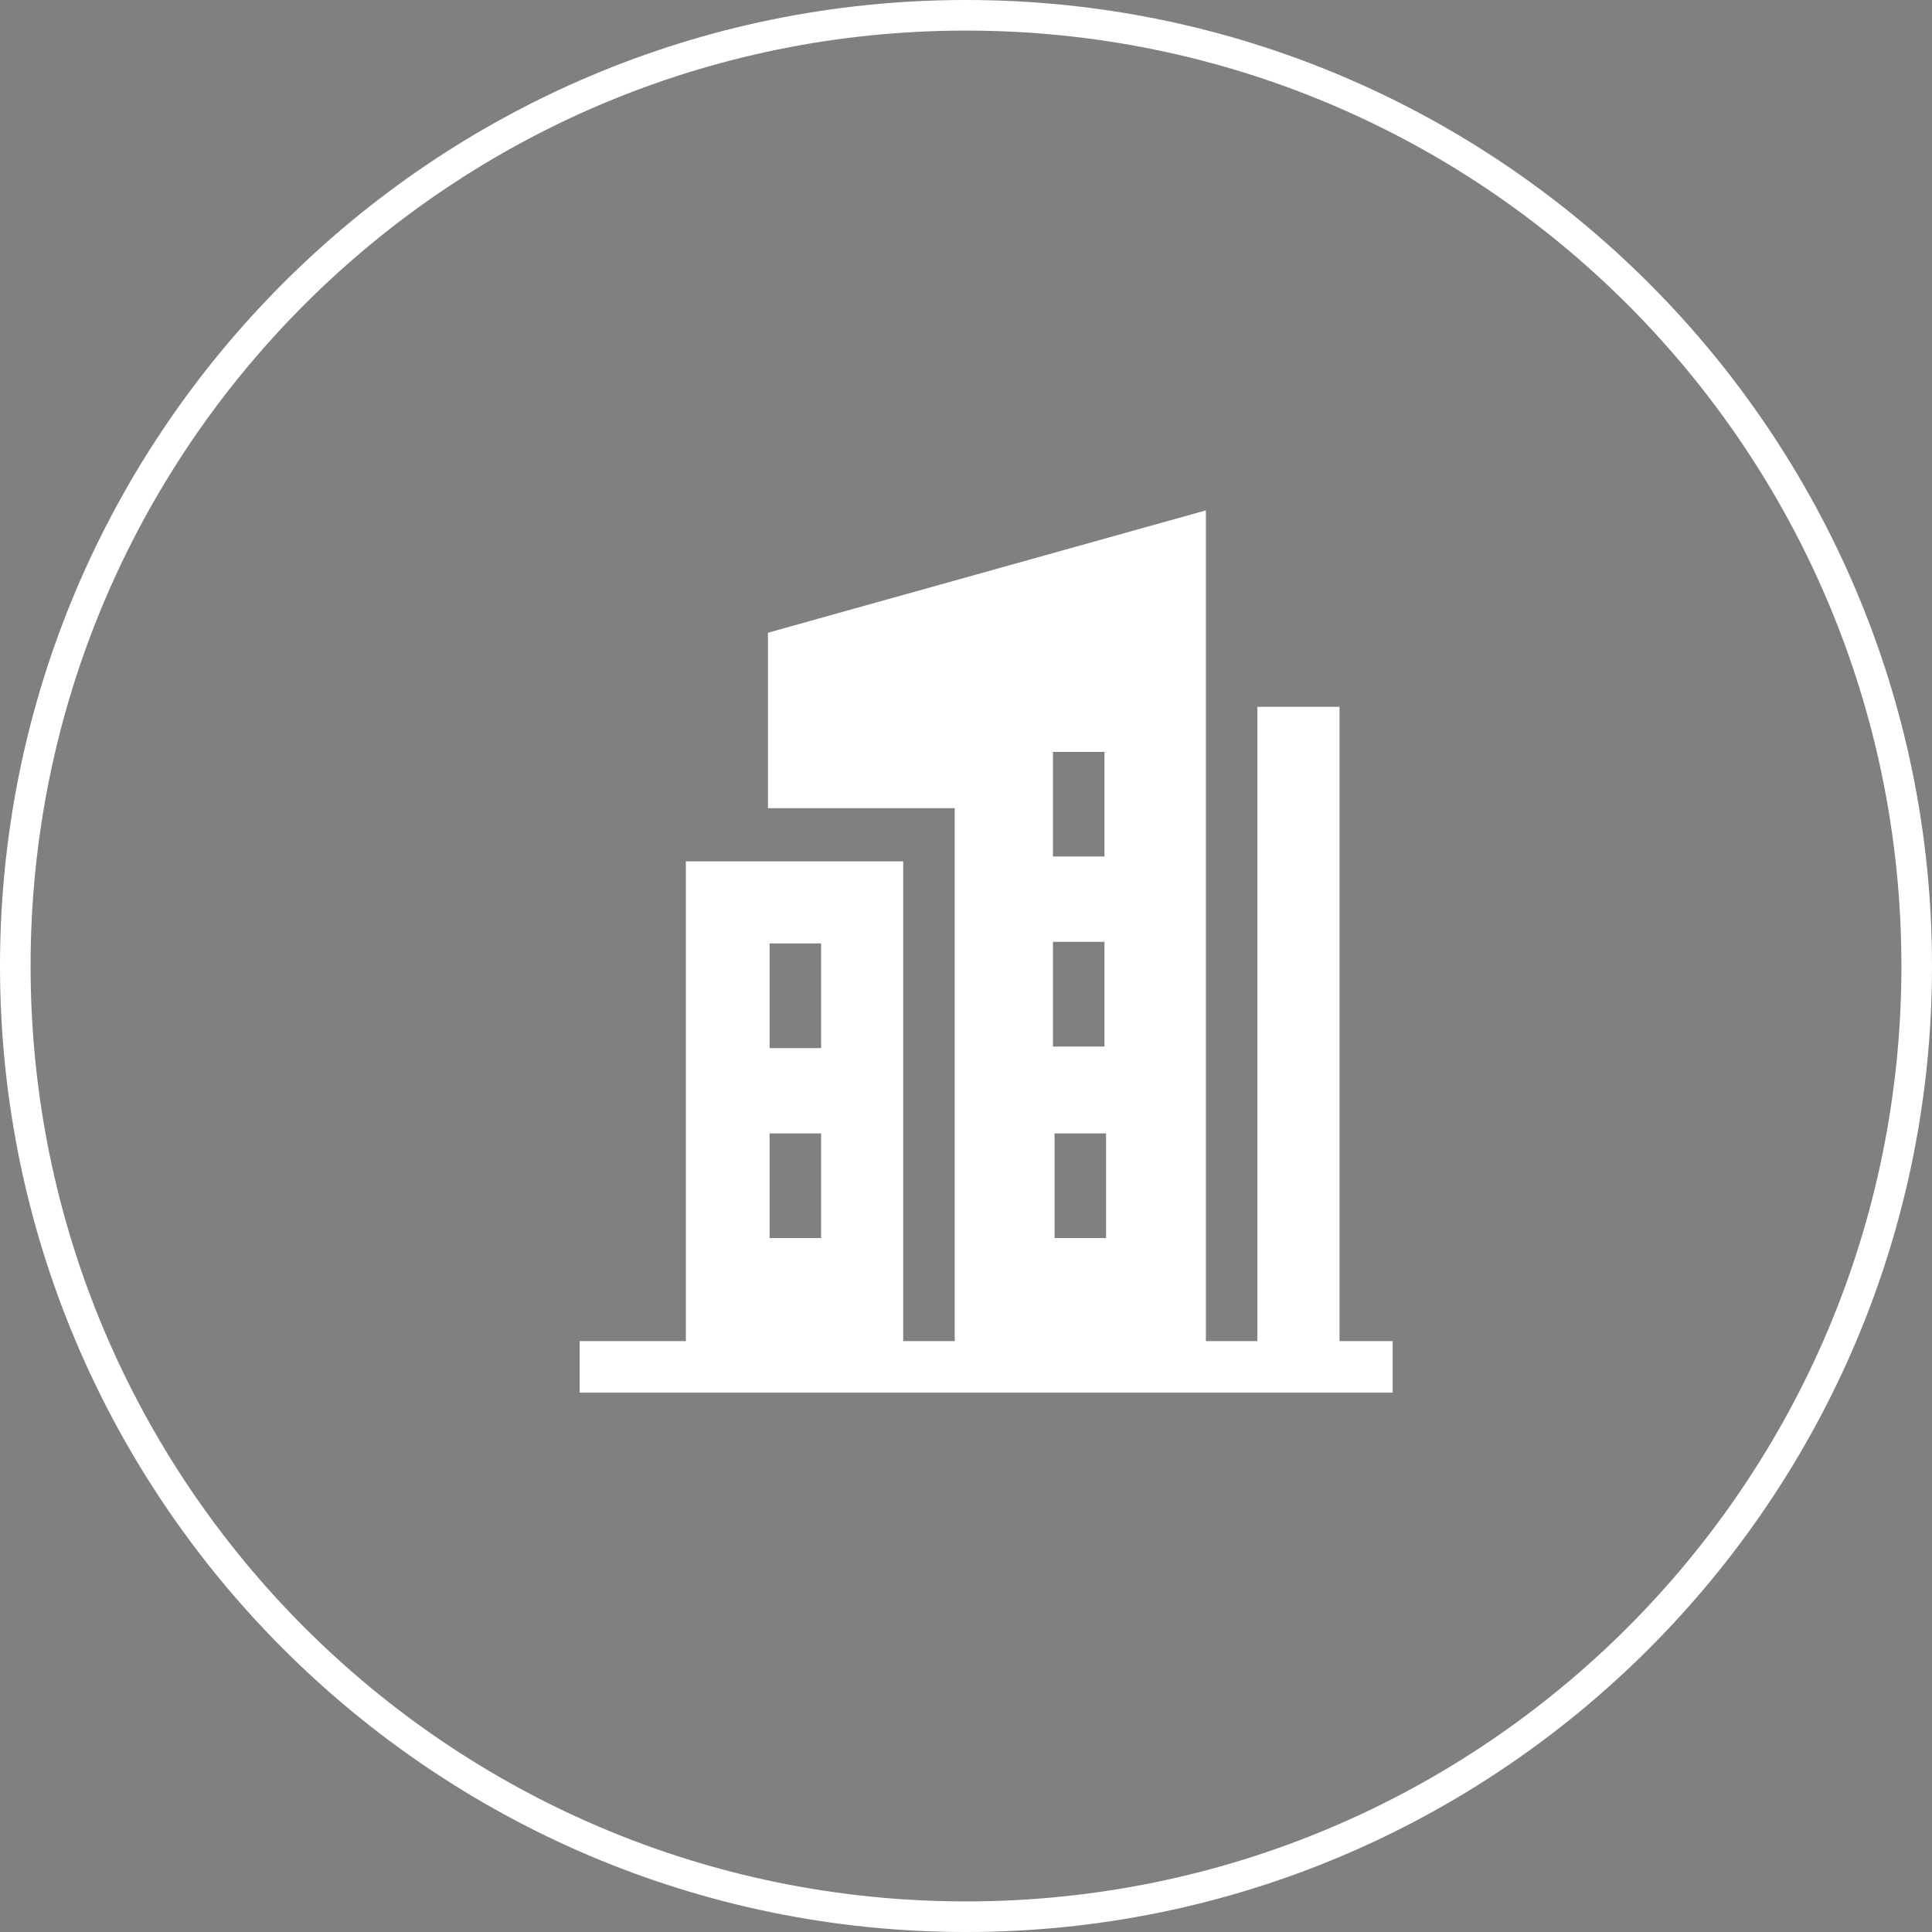
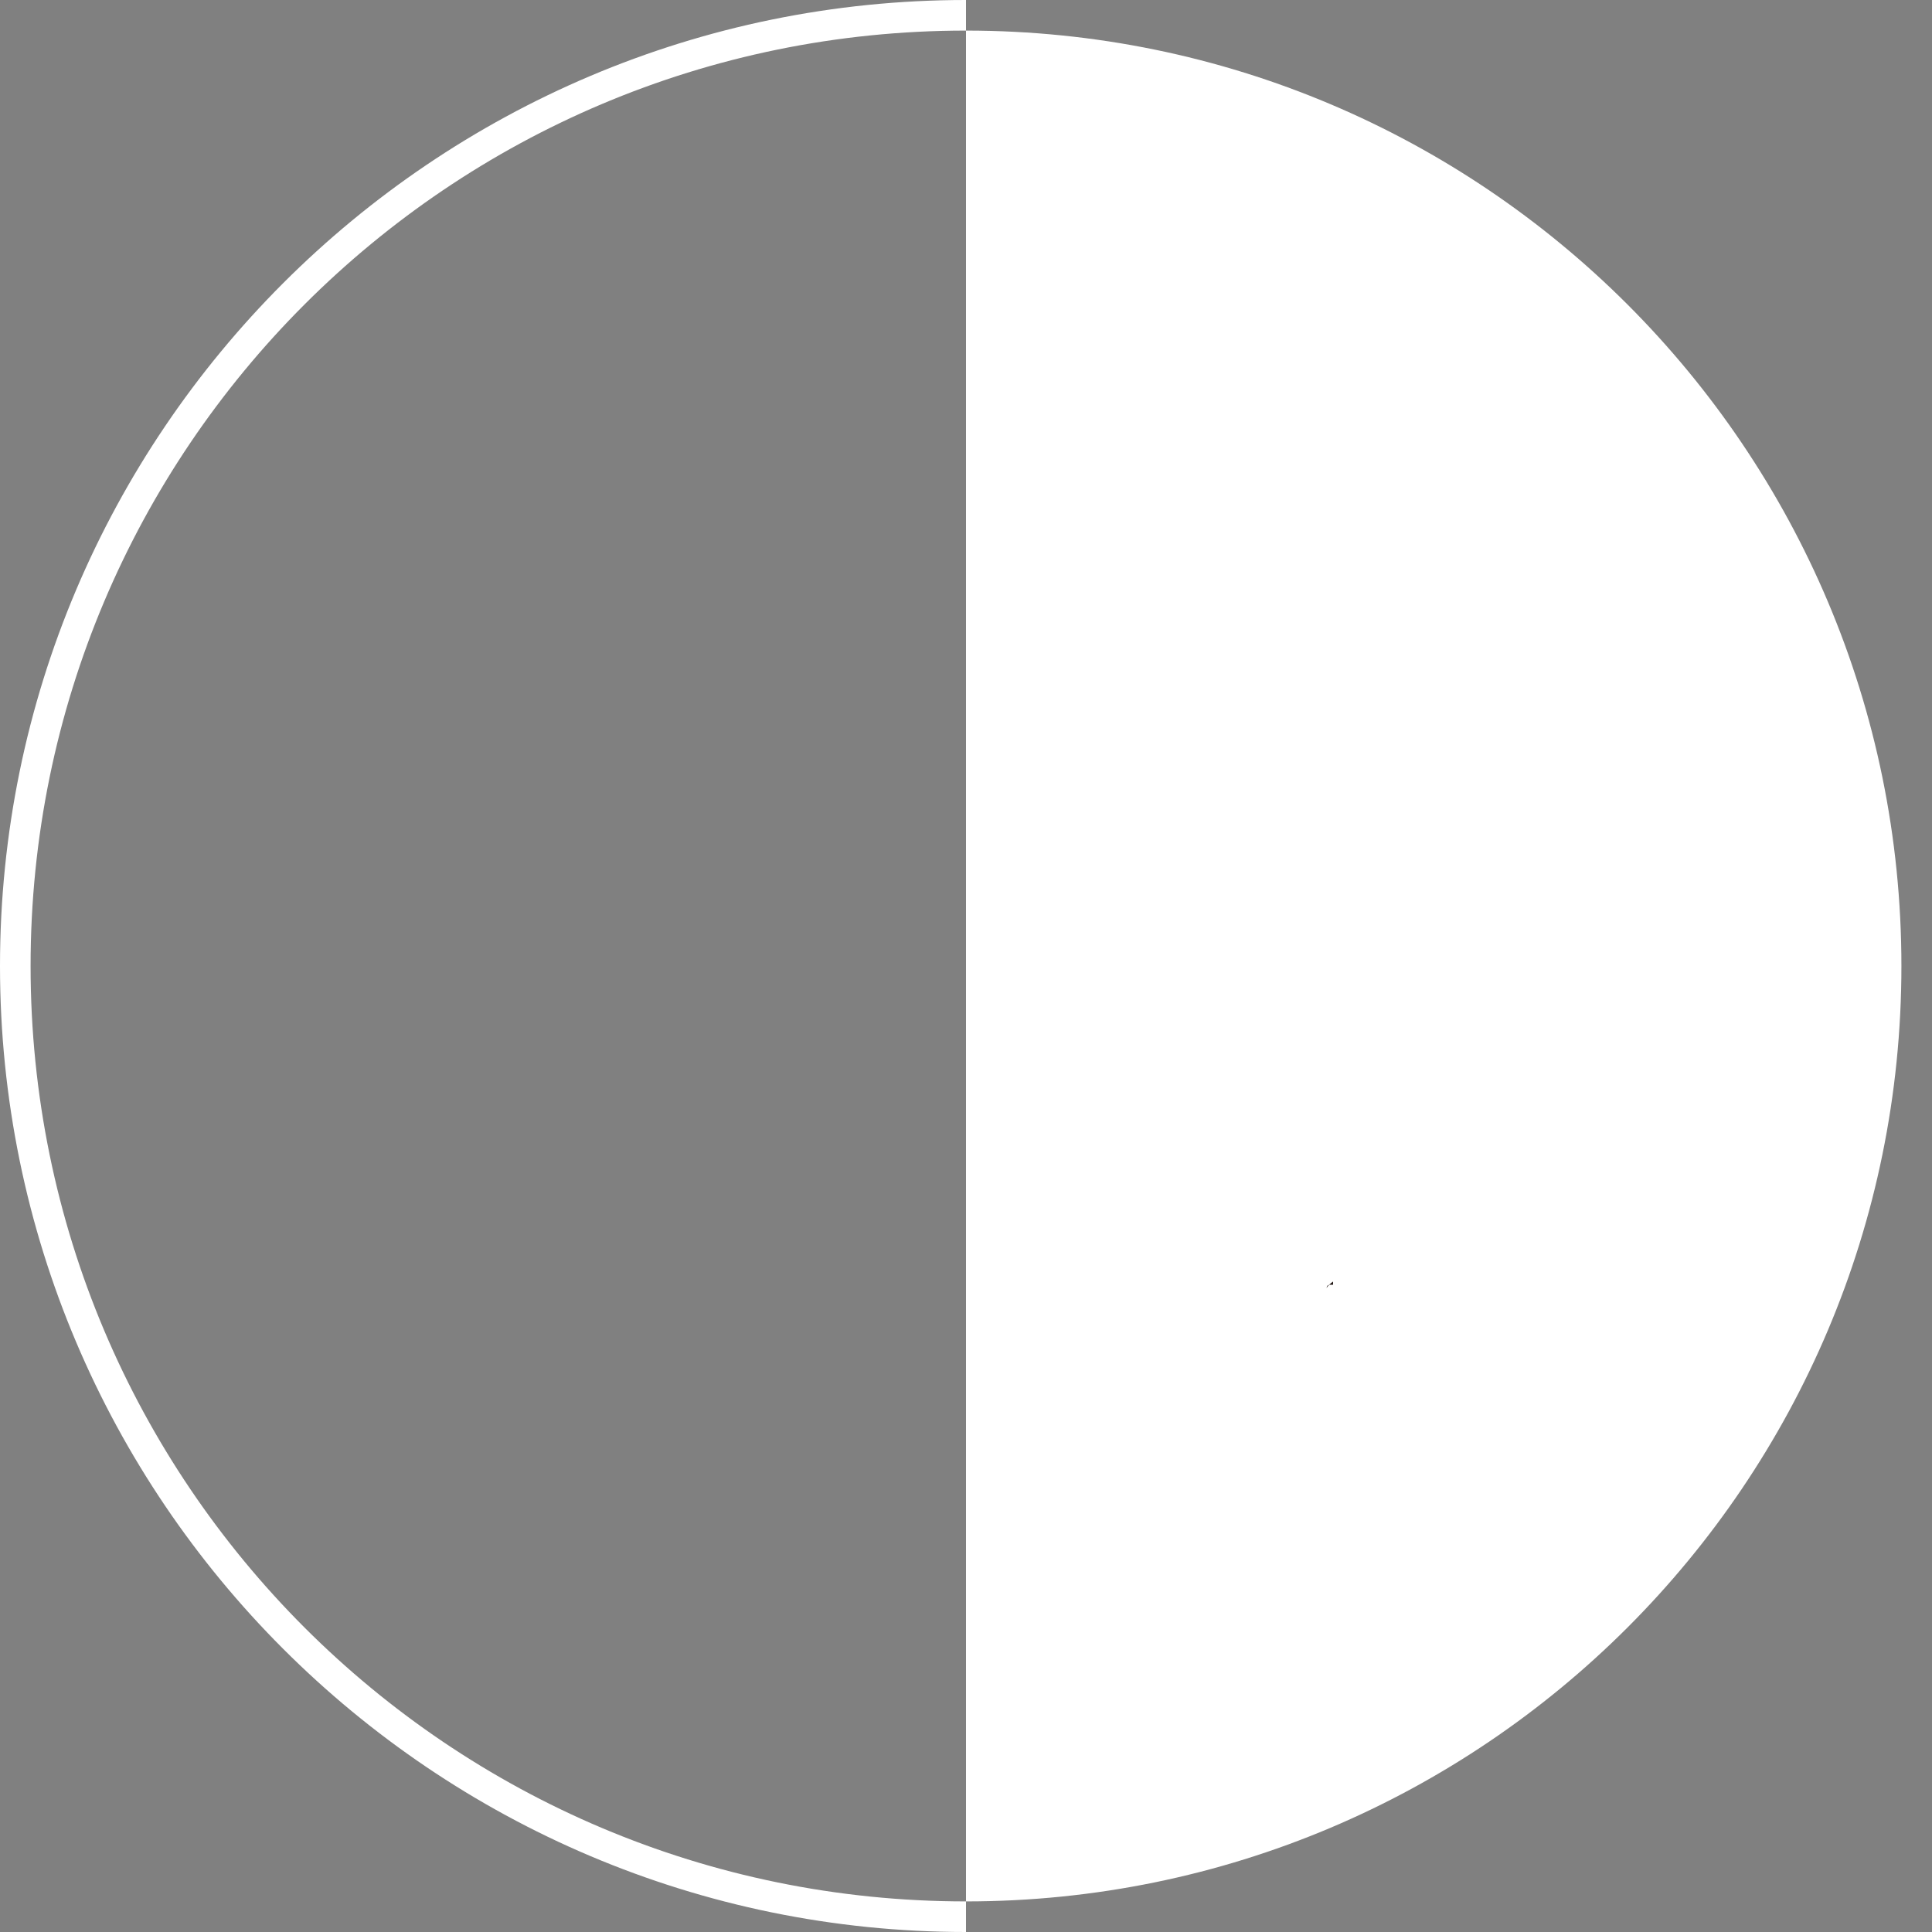
<svg xmlns="http://www.w3.org/2000/svg" id="_圖層_1" data-name="圖層 1" width="120" height="120" viewBox="0 0 120 120">
  <rect x="0" y="0" width="120" height="120" fill="#808080" stroke="none" />
  <defs>
    <style>
      .cls-1 {
        fill: #fff;
      }

      .cls-2 {
        fill: none;
      }

      .cls-3 {
        fill: #231815;
      }
    </style>
  </defs>
  <circle id="_椭圆_14" data-name="椭圆 14" class="cls-2" cx="60" cy="60" r="60" />
  <rect class="cls-2" width="120" height="120" />
  <circle id="_椭圆_14-2" data-name=" 椭圆 14" class="cls-2" cx="60" cy="60" r="60" />
  <rect class="cls-2" width="120" height="120" />
-   <path id="_路径_132" data-name=" 路径 132" class="cls-1" d="M60,120C26.9,120,0,93.1,0,60S26.9,0,60,0s60,26.9,60,60-26.9,60-60,60M60,1.9C27.9,1.9,1.9,27.9,1.9,60s26,58.1,58.1,58.1,58.1-26,58.1-58.1h0C118.1,27.9,92.1,1.9,60,1.9" />
+   <path id="_路径_132" data-name=" 路径 132" class="cls-1" d="M60,120C26.9,120,0,93.1,0,60S26.9,0,60,0M60,1.9C27.9,1.9,1.9,27.9,1.9,60s26,58.1,58.1,58.1,58.1-26,58.1-58.1h0C118.1,27.9,92.1,1.9,60,1.9" />
  <path id="_路径_133" data-name=" 路径 133" class="cls-3" d="M82.8,79.8v-.2h0s-.3.2-.4.4c0,0,0-.2.2-.2M79.1,89.8h0v-1.1,1.1M74.4,83.6l1,1-1-1h0Z" />
-   <path class="cls-1" d="M83.2,83.3v-39.4h-5.1v39.4h-3.2V31.7l-27.2,7.6v10.9h11.6v33.1h-3.2v-29.8h-13.5v29.8h-6.6v3.2h50.5v-3.2h-3.4.1ZM65.4,65v-6.5h3.2v6.5h-3.2ZM68.7,70.4v6.5h-3.2v-6.5h3.2ZM65.4,53.2v-6.5h3.2v6.5h-3.2ZM47.8,58.6h3.2v6.5h-3.2v-6.5ZM47.8,70.4h3.2v6.5h-3.2v-6.5Z" />
</svg>